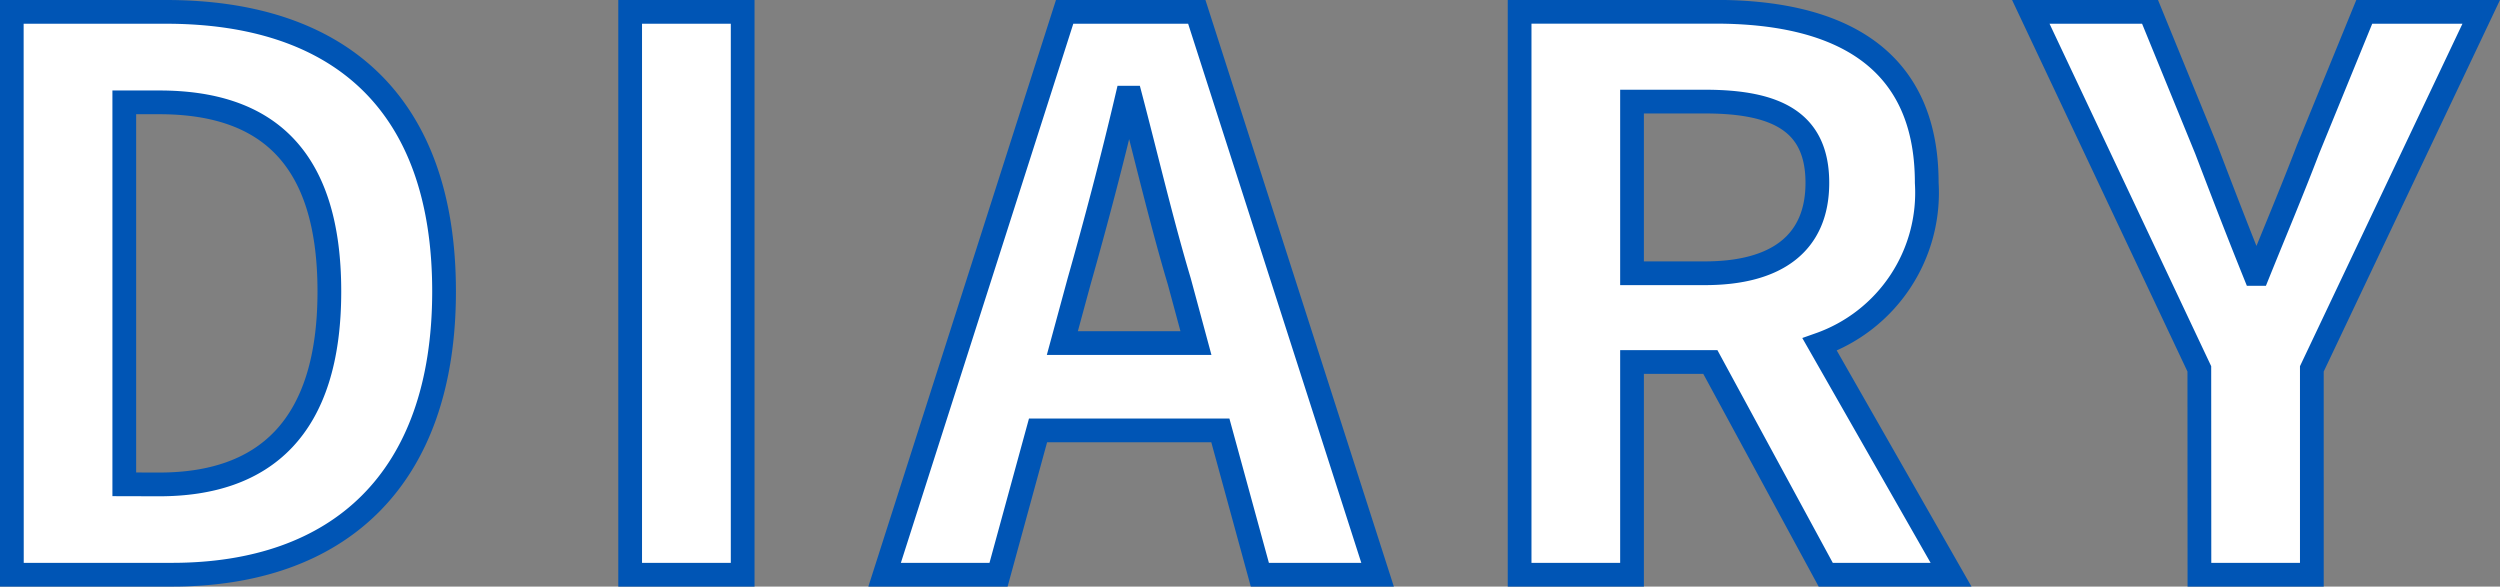
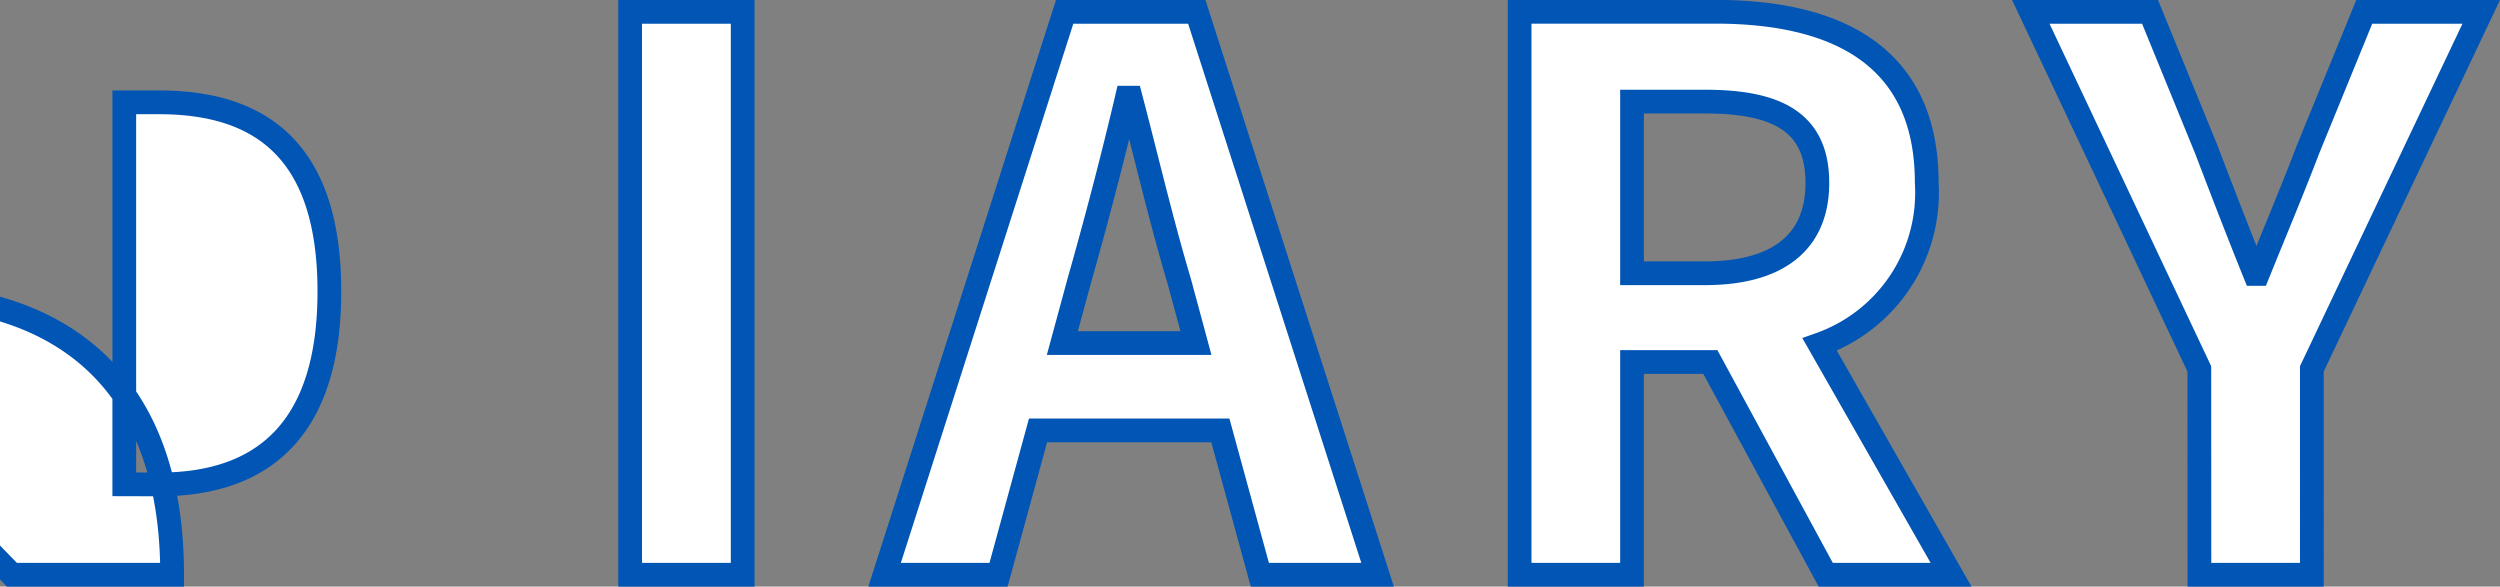
<svg xmlns="http://www.w3.org/2000/svg" width="105.323" height="24.712" viewBox="0 0 105.323 24.712">
  <rect x="0" y="0" width="105.323" height="24.712" fill="#808080" stroke="none" />
-   <path id="パス_63899" data-name="パス 63899" d="M2.912,0H9.664C16.64,0,21.12-3.968,21.12-11.936c0-8-4.48-11.776-11.712-11.776h-6.5ZM7.648-3.808V-19.9H9.12c4.416,0,7.168,2.176,7.168,7.968,0,5.76-2.752,8.128-7.168,8.128ZM28.96,0H33.7V-23.712H28.96ZM47.872-12.352c.7-2.464,1.408-5.152,2.016-7.744h.16c.672,2.56,1.312,5.28,2.048,7.744l.7,2.592H47.168ZM39.68,0h4.8l1.664-6.08h7.68L55.488,0h4.96L52.832-23.712H47.264ZM66.432,0h4.736V-8.96h3.3L79.328,0h5.28L79.072-9.7a6.779,6.779,0,0,0,4.512-6.816c0-5.44-3.936-7.2-8.9-7.2H66.432Zm4.736-12.7v-7.232H74.24c3.04,0,4.736.864,4.736,3.424,0,2.528-1.7,3.808-4.736,3.808ZM95.072,0h4.736V-8.672l7.136-15.04h-4.928L99.648-17.92c-.672,1.76-1.376,3.424-2.112,5.248h-.128c-.736-1.824-1.376-3.488-2.048-5.248l-2.368-5.792H87.968l7.1,15.04Z" transform="translate(-2.412 24.212)" fill="#fff" stroke="#0055b5" stroke-width="1" />
+   <path id="パス_63899" data-name="パス 63899" d="M2.912,0H9.664c0-8-4.48-11.776-11.712-11.776h-6.5ZM7.648-3.808V-19.9H9.12c4.416,0,7.168,2.176,7.168,7.968,0,5.76-2.752,8.128-7.168,8.128ZM28.96,0H33.7V-23.712H28.96ZM47.872-12.352c.7-2.464,1.408-5.152,2.016-7.744h.16c.672,2.56,1.312,5.28,2.048,7.744l.7,2.592H47.168ZM39.68,0h4.8l1.664-6.08h7.68L55.488,0h4.96L52.832-23.712H47.264ZM66.432,0h4.736V-8.96h3.3L79.328,0h5.28L79.072-9.7a6.779,6.779,0,0,0,4.512-6.816c0-5.44-3.936-7.2-8.9-7.2H66.432Zm4.736-12.7v-7.232H74.24c3.04,0,4.736.864,4.736,3.424,0,2.528-1.7,3.808-4.736,3.808ZM95.072,0h4.736V-8.672l7.136-15.04h-4.928L99.648-17.92c-.672,1.76-1.376,3.424-2.112,5.248h-.128c-.736-1.824-1.376-3.488-2.048-5.248l-2.368-5.792H87.968l7.1,15.04Z" transform="translate(-2.412 24.212)" fill="#fff" stroke="#0055b5" stroke-width="1" />
</svg>